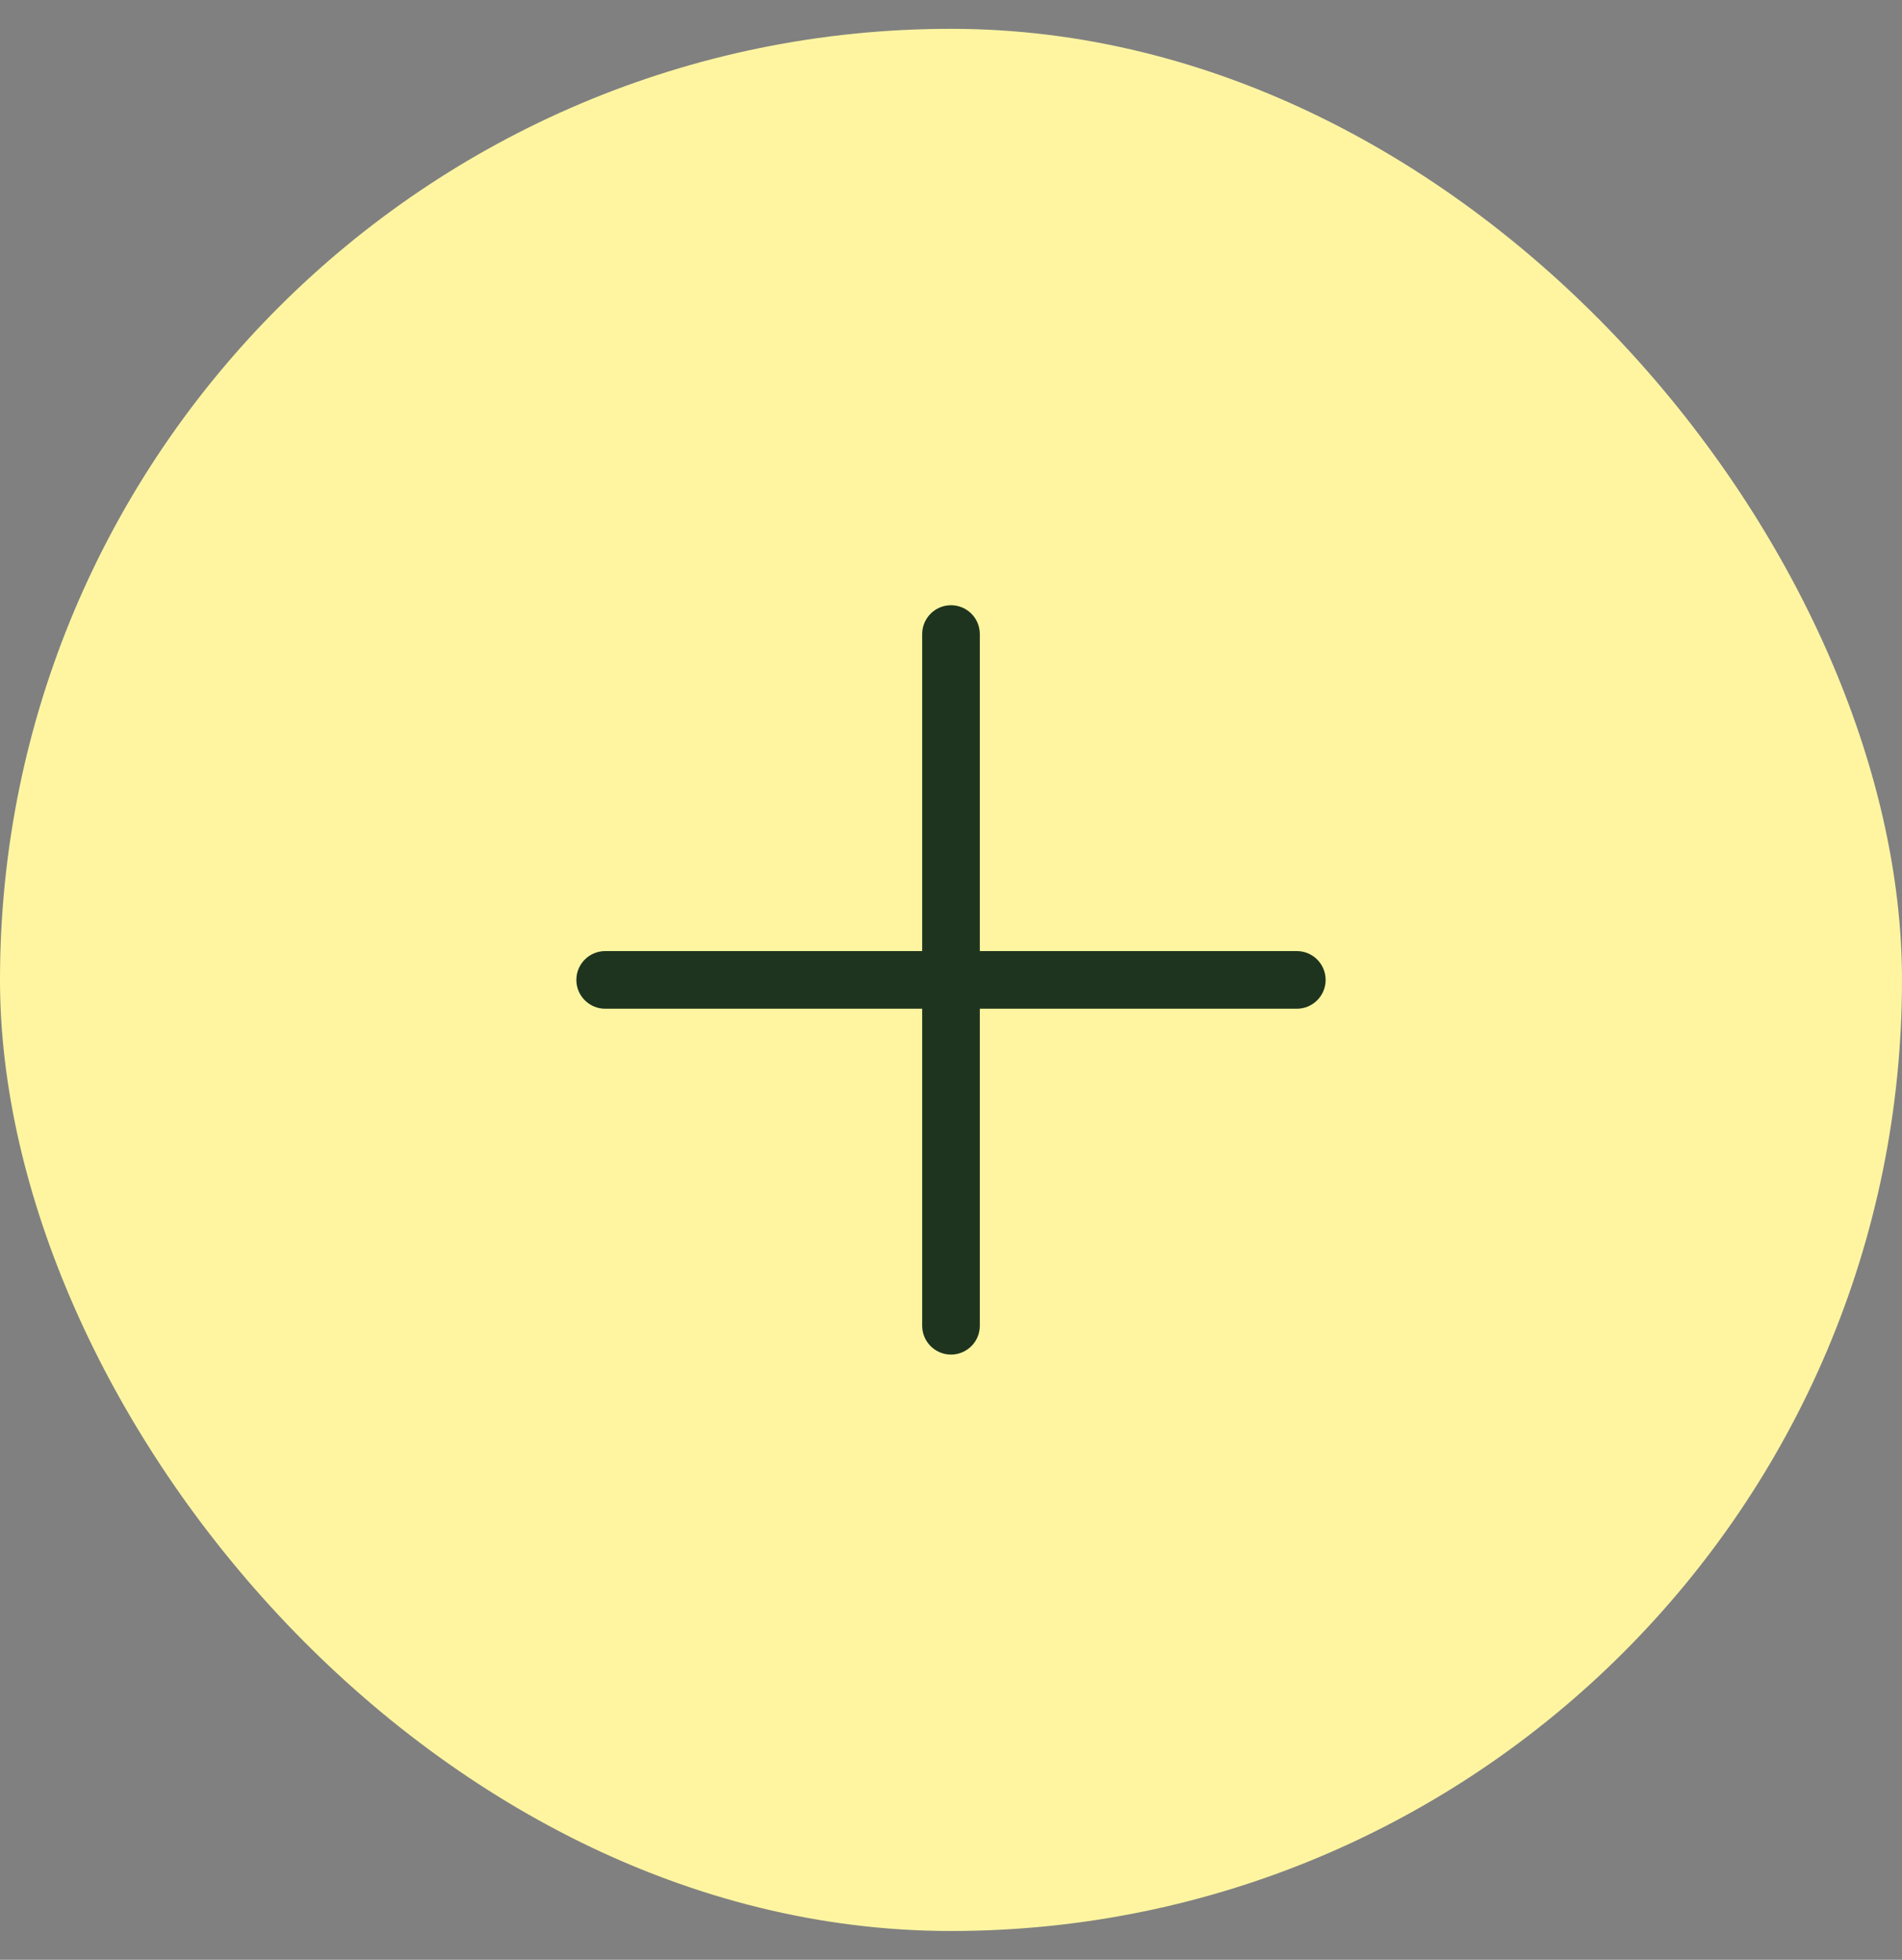
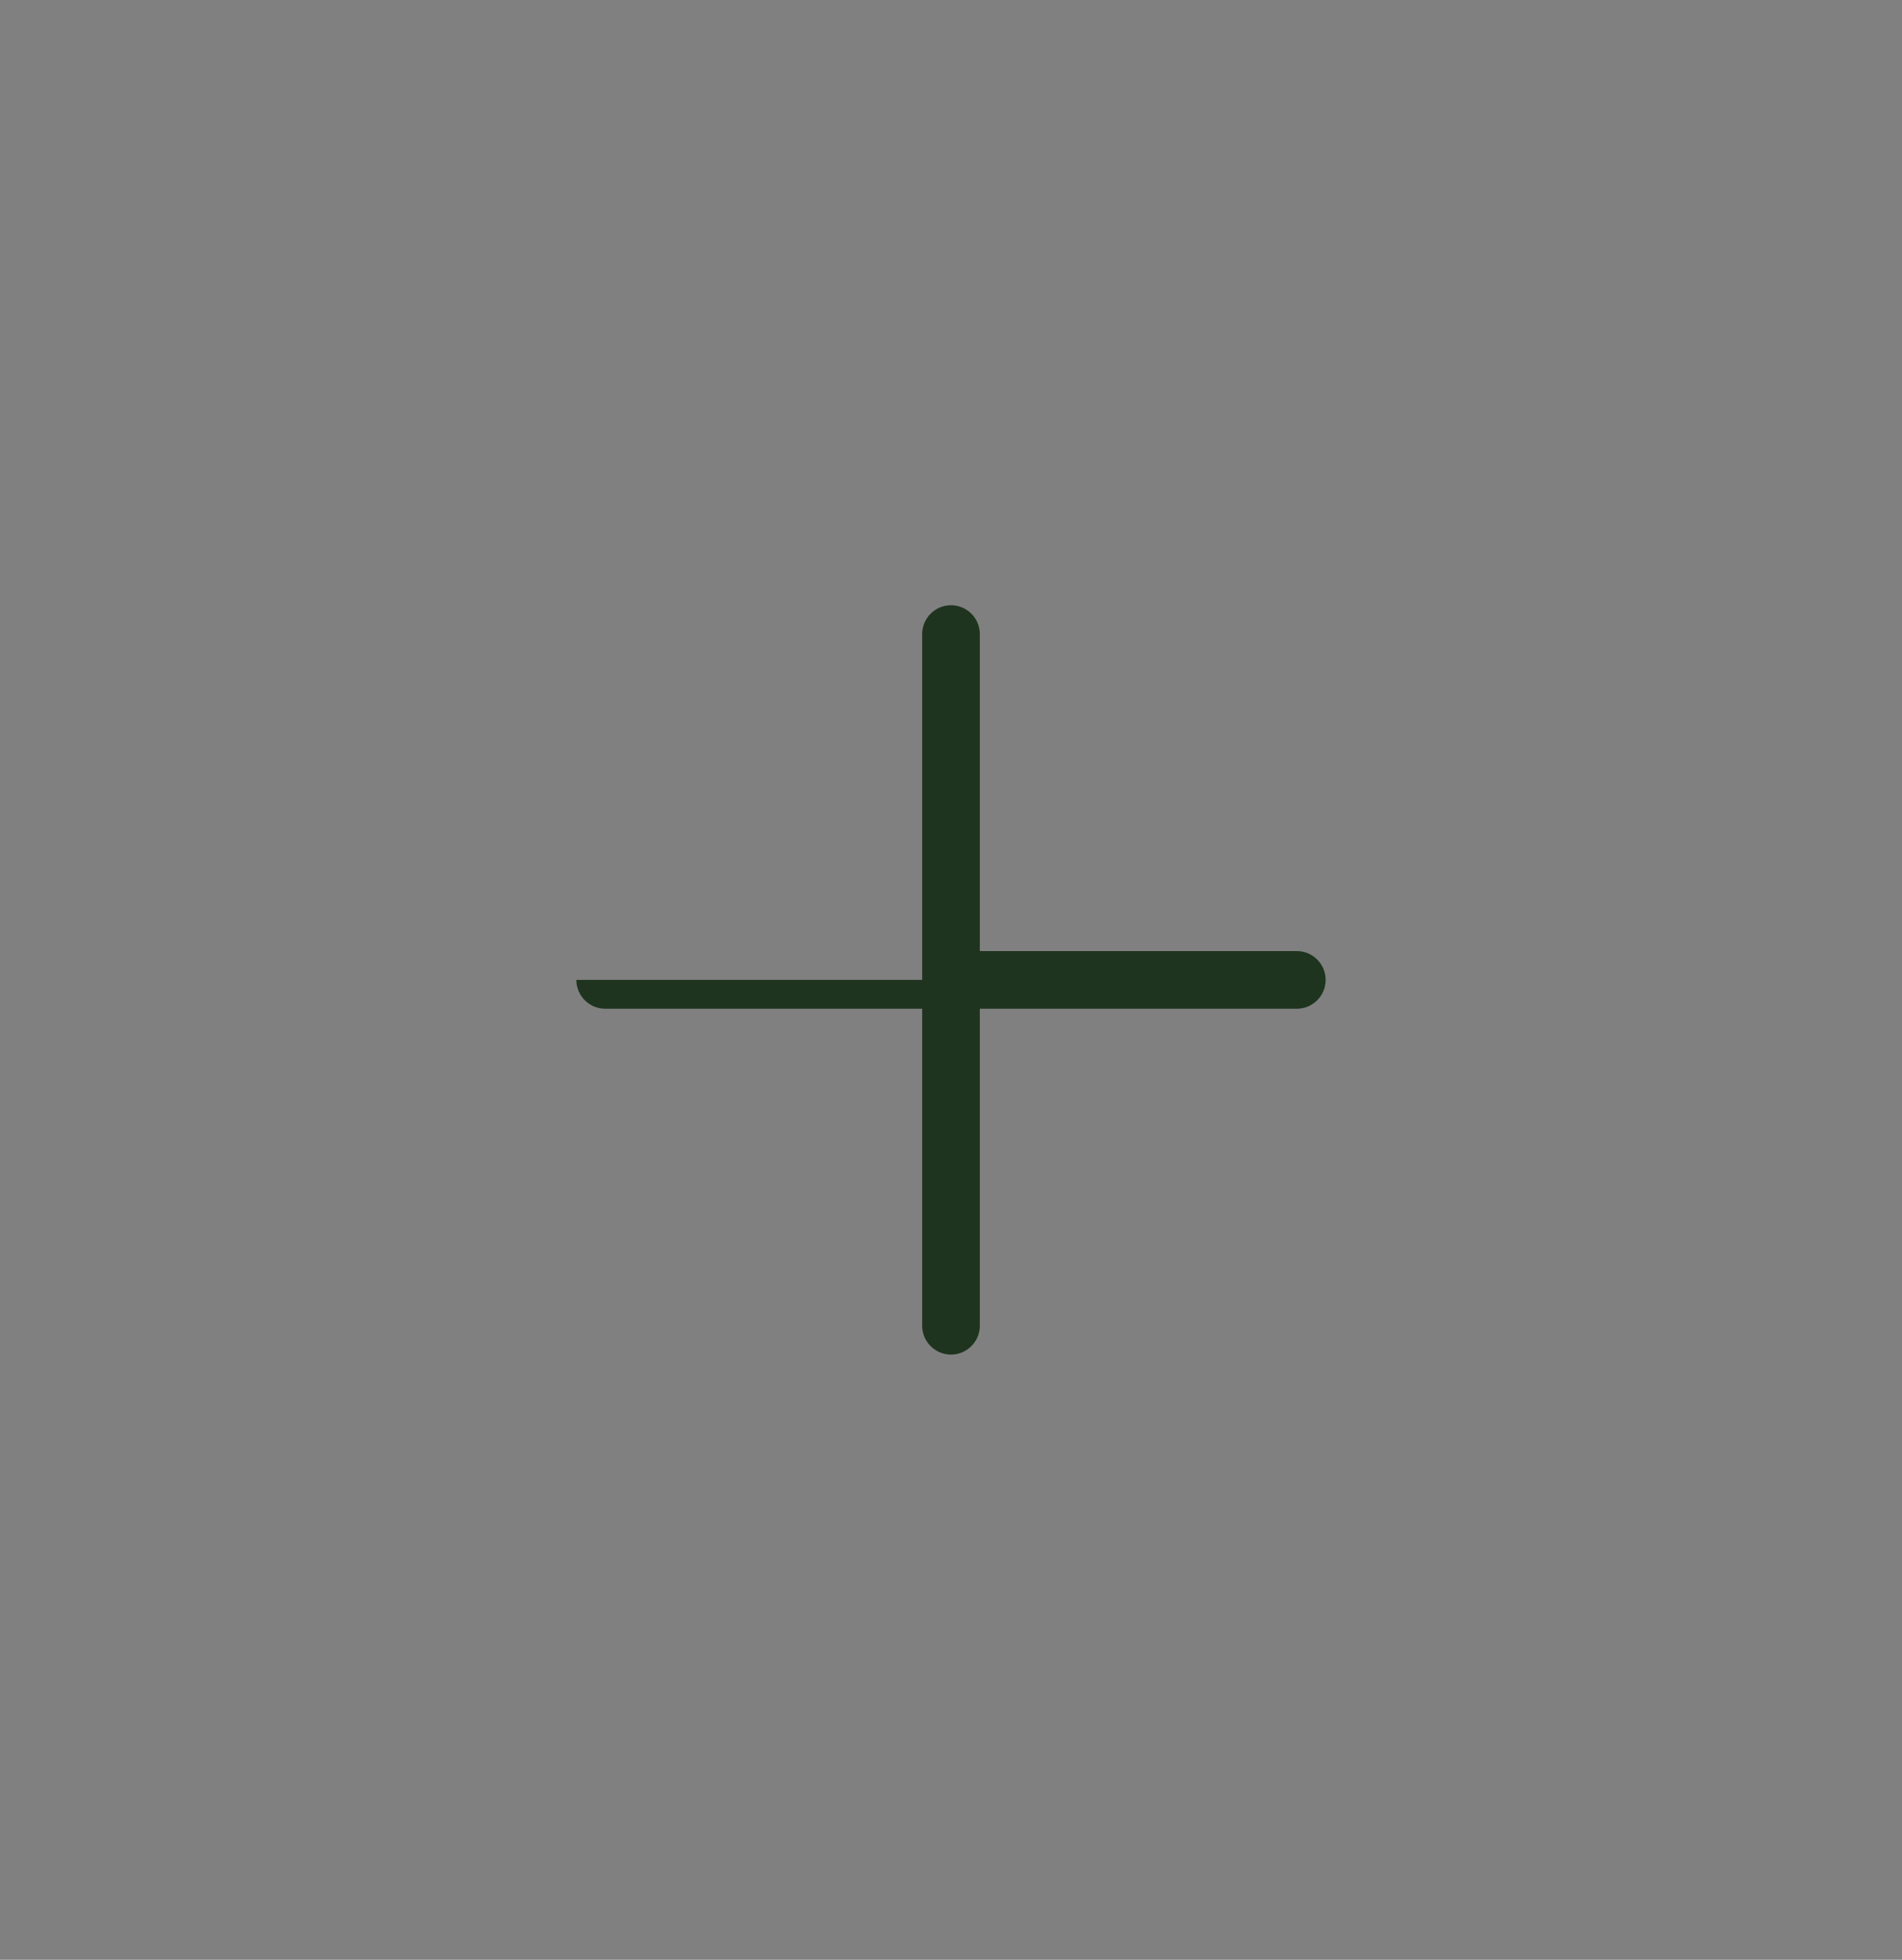
<svg xmlns="http://www.w3.org/2000/svg" width="33" height="34" viewBox="0 0 33 34" fill="none">
  <rect x="0" y="0" width="33" height="34" fill="#808080" stroke="none" />
-   <rect y="0.5" width="33" height="33" rx="16.5" fill="#FFF5A1" />
-   <path d="M16.5 10.5C16.776 10.5 17 10.724 17 11V16.5H22.5C22.776 16.5 23 16.724 23 17C23 17.276 22.776 17.5 22.5 17.5H17V23C17 23.276 16.776 23.5 16.5 23.5C16.224 23.5 16 23.276 16 23V17.5H10.5C10.224 17.5 10 17.276 10 17C10 16.724 10.224 16.5 10.5 16.5H16V11C16 10.724 16.224 10.5 16.5 10.5Z" fill="#1E341E" />
+   <path d="M16.5 10.5C16.776 10.5 17 10.724 17 11V16.5H22.5C22.776 16.5 23 16.724 23 17C23 17.276 22.776 17.5 22.5 17.5H17V23C17 23.276 16.776 23.5 16.5 23.5C16.224 23.5 16 23.276 16 23V17.5H10.5C10.224 17.5 10 17.276 10 17H16V11C16 10.724 16.224 10.5 16.5 10.5Z" fill="#1E341E" />
</svg>